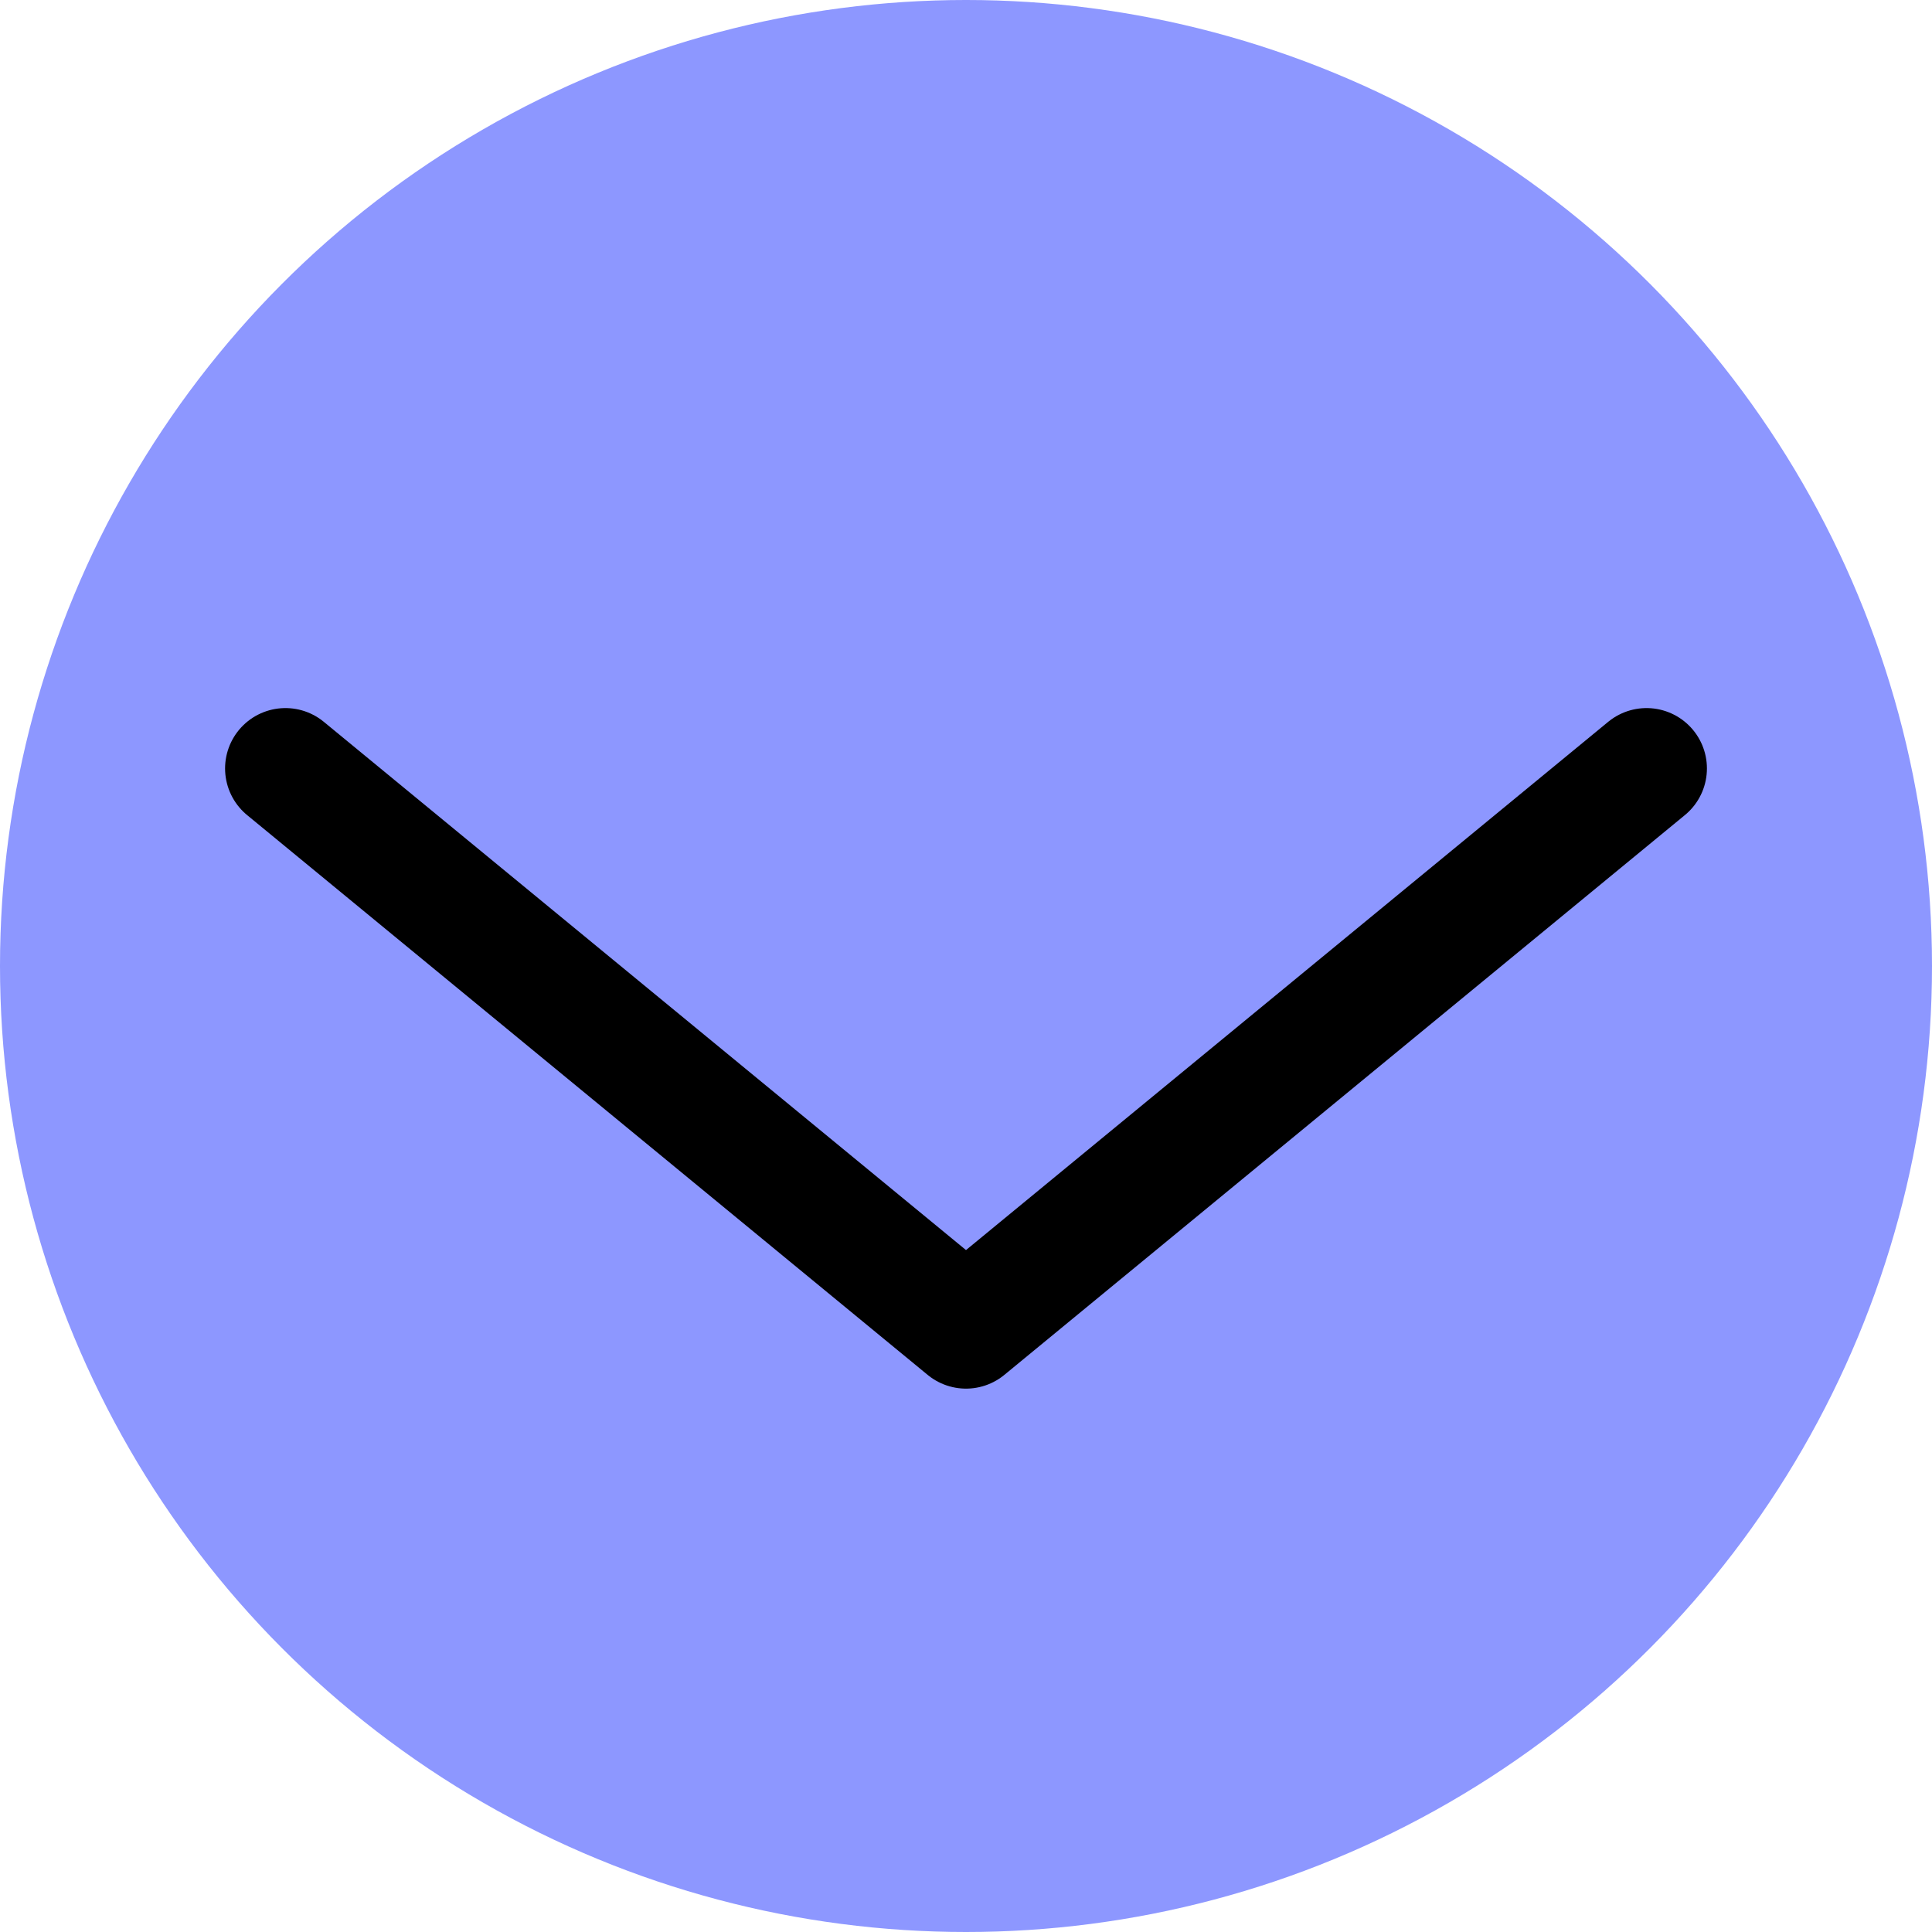
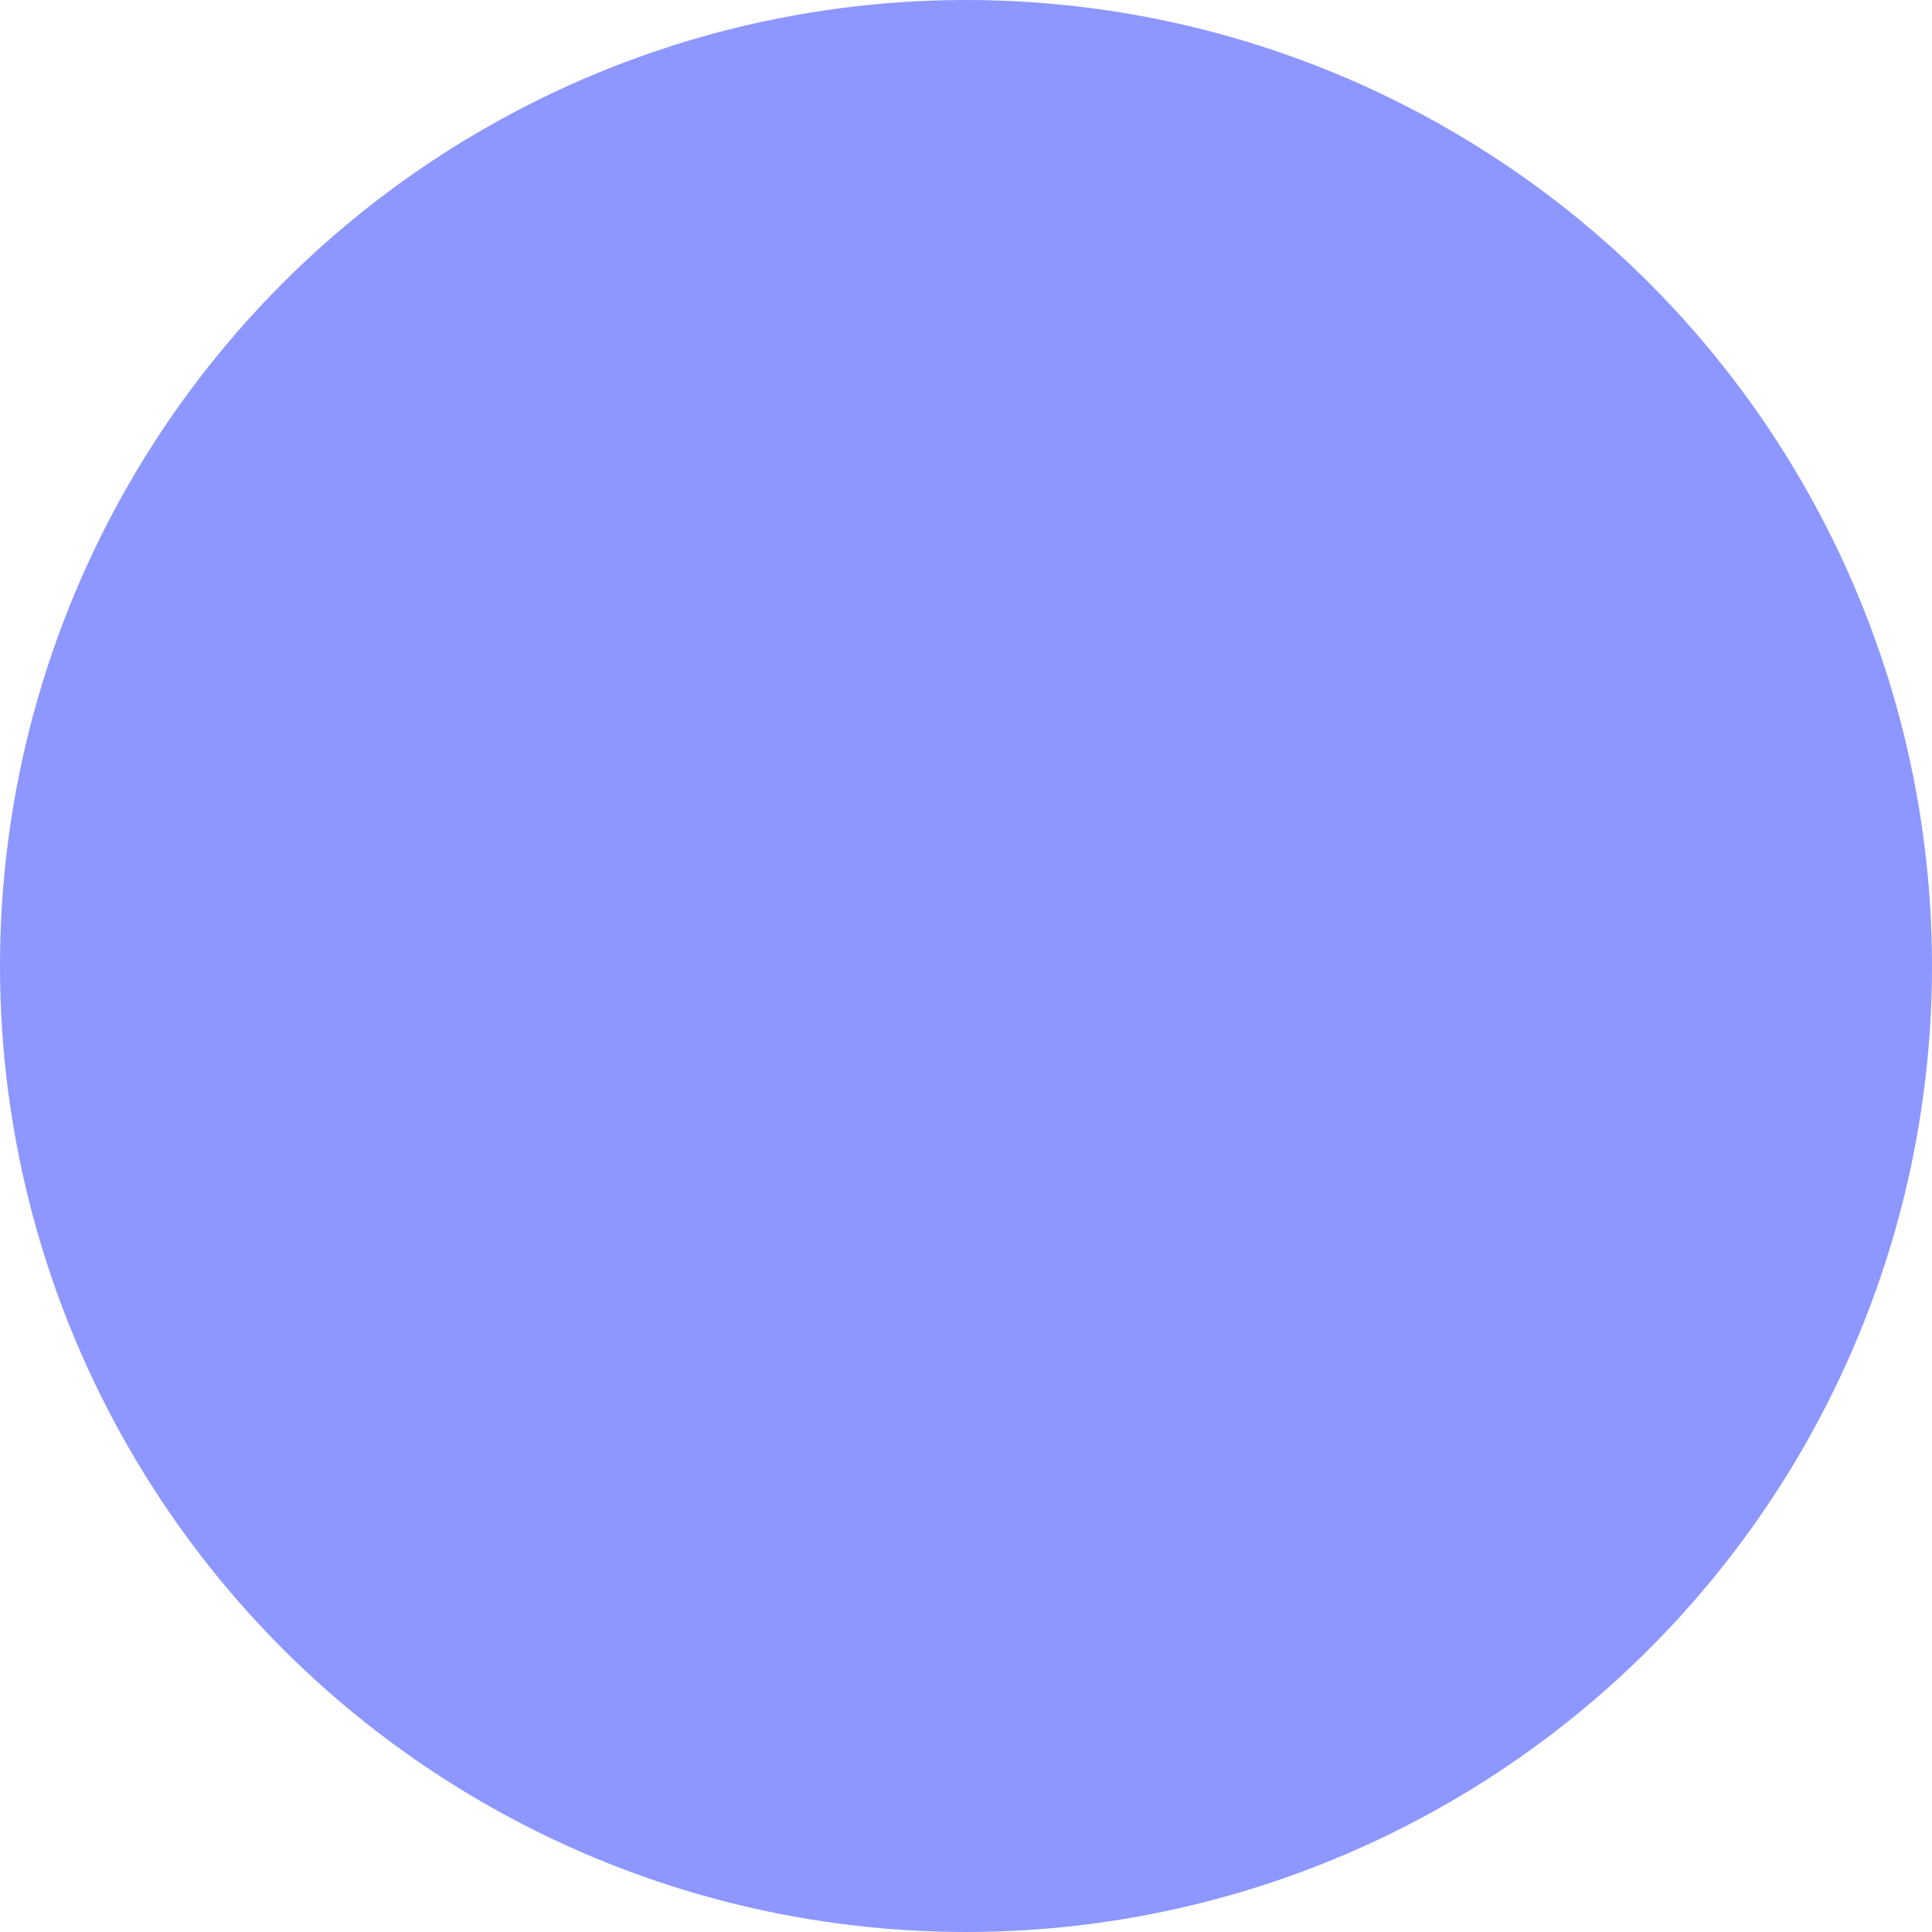
<svg xmlns="http://www.w3.org/2000/svg" width="16" height="16" viewBox="0 0 16 16" fill="none">
  <circle cx="8" cy="8" r="8" fill="#8D97FF" />
-   <path d="M2.364 6.364L8 11L13.636 6.364" stroke="black" stroke-linecap="round" stroke-linejoin="round" />
</svg>